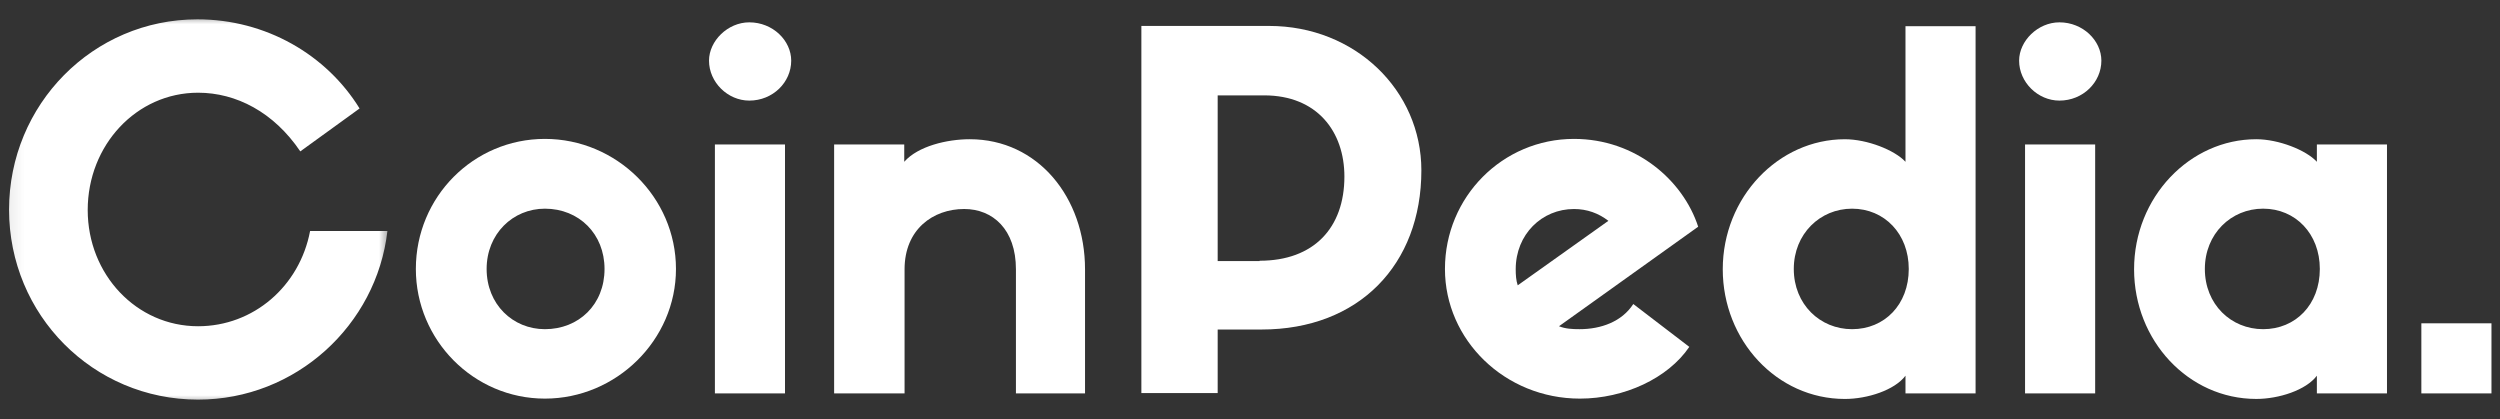
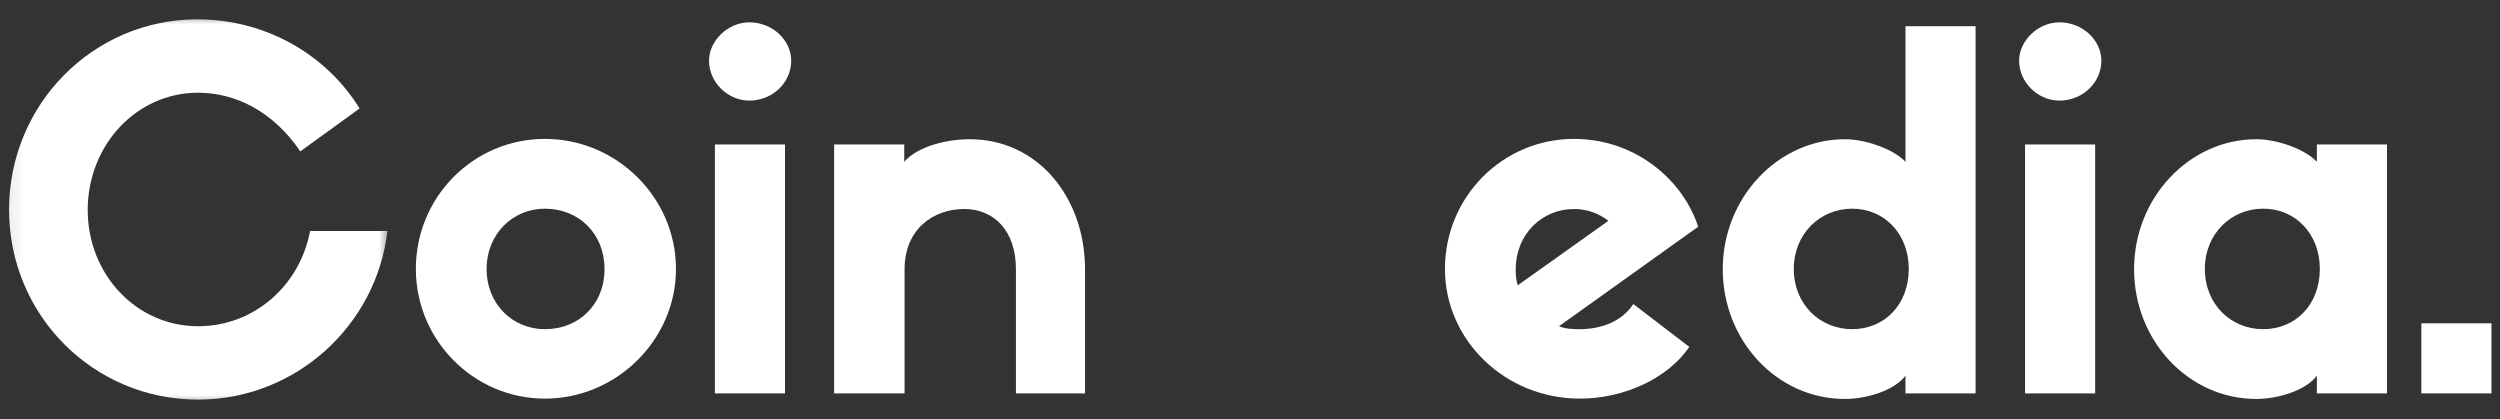
<svg xmlns="http://www.w3.org/2000/svg" width="155" height="26" viewBox="0 0 155 26" fill="none">
  <rect x="0" y="0" width="155" height="26" fill="#333333" stroke="none" />
  <mask id="mask0_544_386" style="mask-type:luminance" maskUnits="userSpaceOnUse" x="0" y="0" width="25" height="26">
    <path d="M0.091 0.814H24.281V25.186H0.091V0.814Z" fill="white" />
  </mask>
  <g mask="url(#mask0_544_386)">
    <path d="M24.02 14.32C23.349 20.165 18.332 24.776 12.281 24.776C5.761 24.776 0.562 19.519 0.562 13C0.562 6.481 5.761 1.199 12.239 1.199C16.482 1.199 20.241 3.393 22.294 6.725L18.618 9.386C16.971 6.948 14.636 5.748 12.281 5.748C8.464 5.748 5.438 8.997 5.438 13.021C5.438 17.019 8.464 20.227 12.281 20.227C15.712 20.227 18.577 17.752 19.226 14.32H24.02Z" fill="white" />
  </g>
  <path d="M41.91 16.676C41.91 21.08 38.214 24.714 33.785 24.714C29.36 24.714 25.783 21.08 25.783 16.676C25.783 12.205 29.36 8.612 33.785 8.612C38.214 8.612 41.91 12.226 41.91 16.676ZM37.481 16.676C37.481 14.503 35.896 12.938 33.785 12.938C31.794 12.938 30.171 14.503 30.171 16.676C30.171 18.869 31.794 20.409 33.785 20.409C35.879 20.409 37.481 18.886 37.481 16.676Z" fill="white" />
  <path d="M43.959 3.761C43.959 2.54 45.118 1.385 46.455 1.385C47.921 1.385 49.055 2.519 49.055 3.761C49.055 5.098 47.921 6.237 46.455 6.237C45.118 6.237 43.959 5.098 43.959 3.761ZM48.67 24.392H44.324V8.956H48.67V24.392Z" fill="white" />
  <path d="M67.293 24.391H62.988V16.696C62.988 14.216 61.547 12.958 59.78 12.958C57.851 12.958 56.083 14.216 56.083 16.696V24.391H51.716V8.955H56.063V10.031C56.915 9.059 58.724 8.632 60.123 8.632C64.35 8.632 67.272 12.246 67.272 16.696V24.391H67.293Z" fill="white" />
-   <path d="M70.765 24.391V1.608H78.684C84.023 1.608 88.125 5.607 88.125 10.562C88.125 16.411 84.247 20.43 78.216 20.43H75.496V24.37H70.765V24.391ZM78.096 16.166C81.465 16.166 83.353 14.117 83.353 10.947C83.353 8.165 81.668 5.913 78.377 5.913H75.496V16.187H78.096V16.166Z" fill="white" />
  <path d="M104.737 21.506C103.416 23.456 100.697 24.714 97.956 24.714C93.304 24.714 89.587 21.08 89.587 16.676C89.587 12.205 93.163 8.612 97.588 8.612C101.409 8.612 104.352 11.17 105.287 14.056L96.657 20.227C97.062 20.389 97.489 20.409 97.936 20.409C99.256 20.409 100.556 19.946 101.264 18.849L104.737 21.506ZM94.099 17.69L99.72 13.691C99.111 13.223 98.403 12.959 97.588 12.959C95.601 12.959 93.974 14.523 93.974 16.696C93.974 17.04 93.995 17.384 94.099 17.69Z" fill="white" />
  <path d="M122.486 1.608V24.391H118.14V23.294C117.469 24.188 115.785 24.735 114.381 24.735C110.159 24.735 106.811 21.1 106.811 16.696C106.811 12.226 110.263 8.633 114.381 8.633C115.764 8.633 117.469 9.303 118.14 10.032V1.625H122.486V1.608ZM118.343 16.675C118.343 14.502 116.84 12.938 114.828 12.938C112.842 12.938 111.215 14.502 111.215 16.675C111.215 18.869 112.842 20.409 114.828 20.409C116.84 20.409 118.343 18.886 118.343 16.675Z" fill="white" />
  <path d="M125.185 3.761C125.185 2.54 126.344 1.385 127.685 1.385C129.146 1.385 130.285 2.519 130.285 3.761C130.285 5.098 129.146 6.237 127.685 6.237C126.344 6.237 125.185 5.098 125.185 3.761ZM129.9 24.392H125.553V8.956H129.9V24.392Z" fill="white" />
  <path d="M147.993 8.955V24.391H143.646V23.294C142.976 24.188 141.291 24.734 139.888 24.734C135.666 24.734 132.313 21.1 132.313 16.696C132.313 12.225 135.765 8.632 139.888 8.632C141.27 8.632 142.976 9.303 143.646 10.031V8.955H147.993ZM143.829 16.675C143.829 14.502 142.326 12.937 140.314 12.937C138.323 12.937 136.701 14.502 136.701 16.675C136.701 18.869 138.323 20.409 140.314 20.409C142.326 20.409 143.829 18.885 143.829 16.675Z" fill="white" />
  <path d="M150.124 20.045H154.471V24.391H150.124V20.045Z" fill="white" />
</svg>